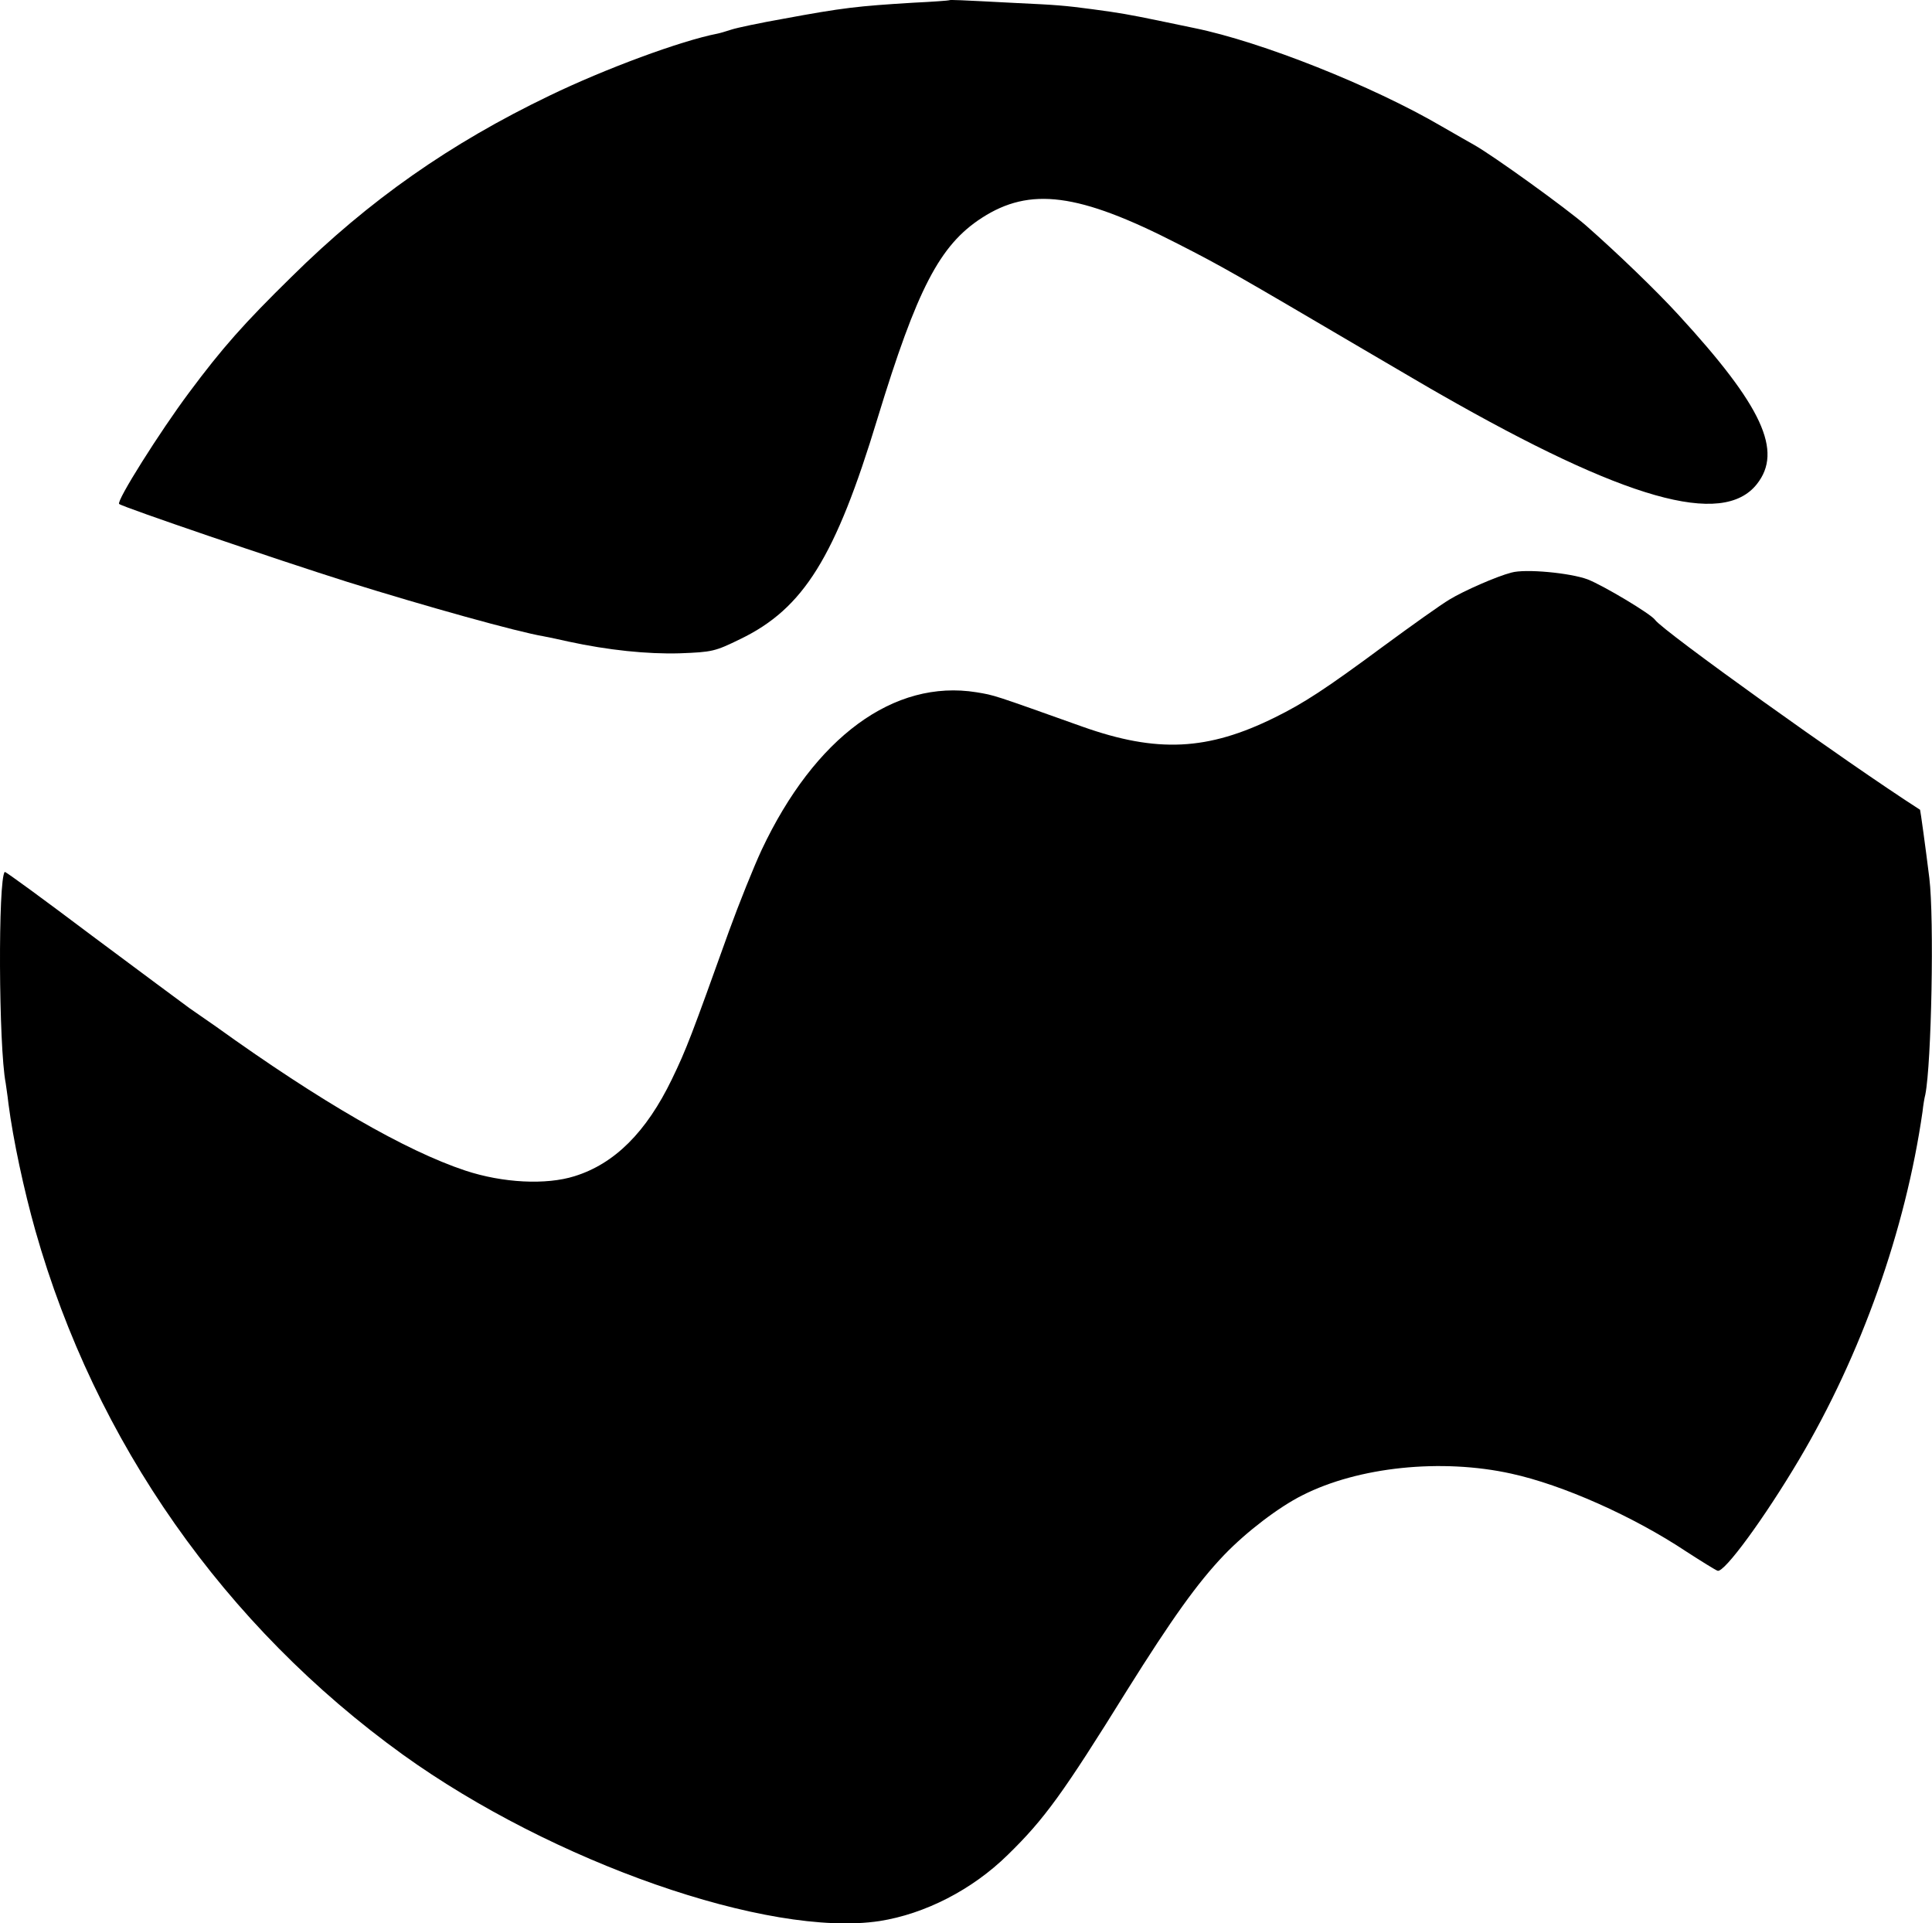
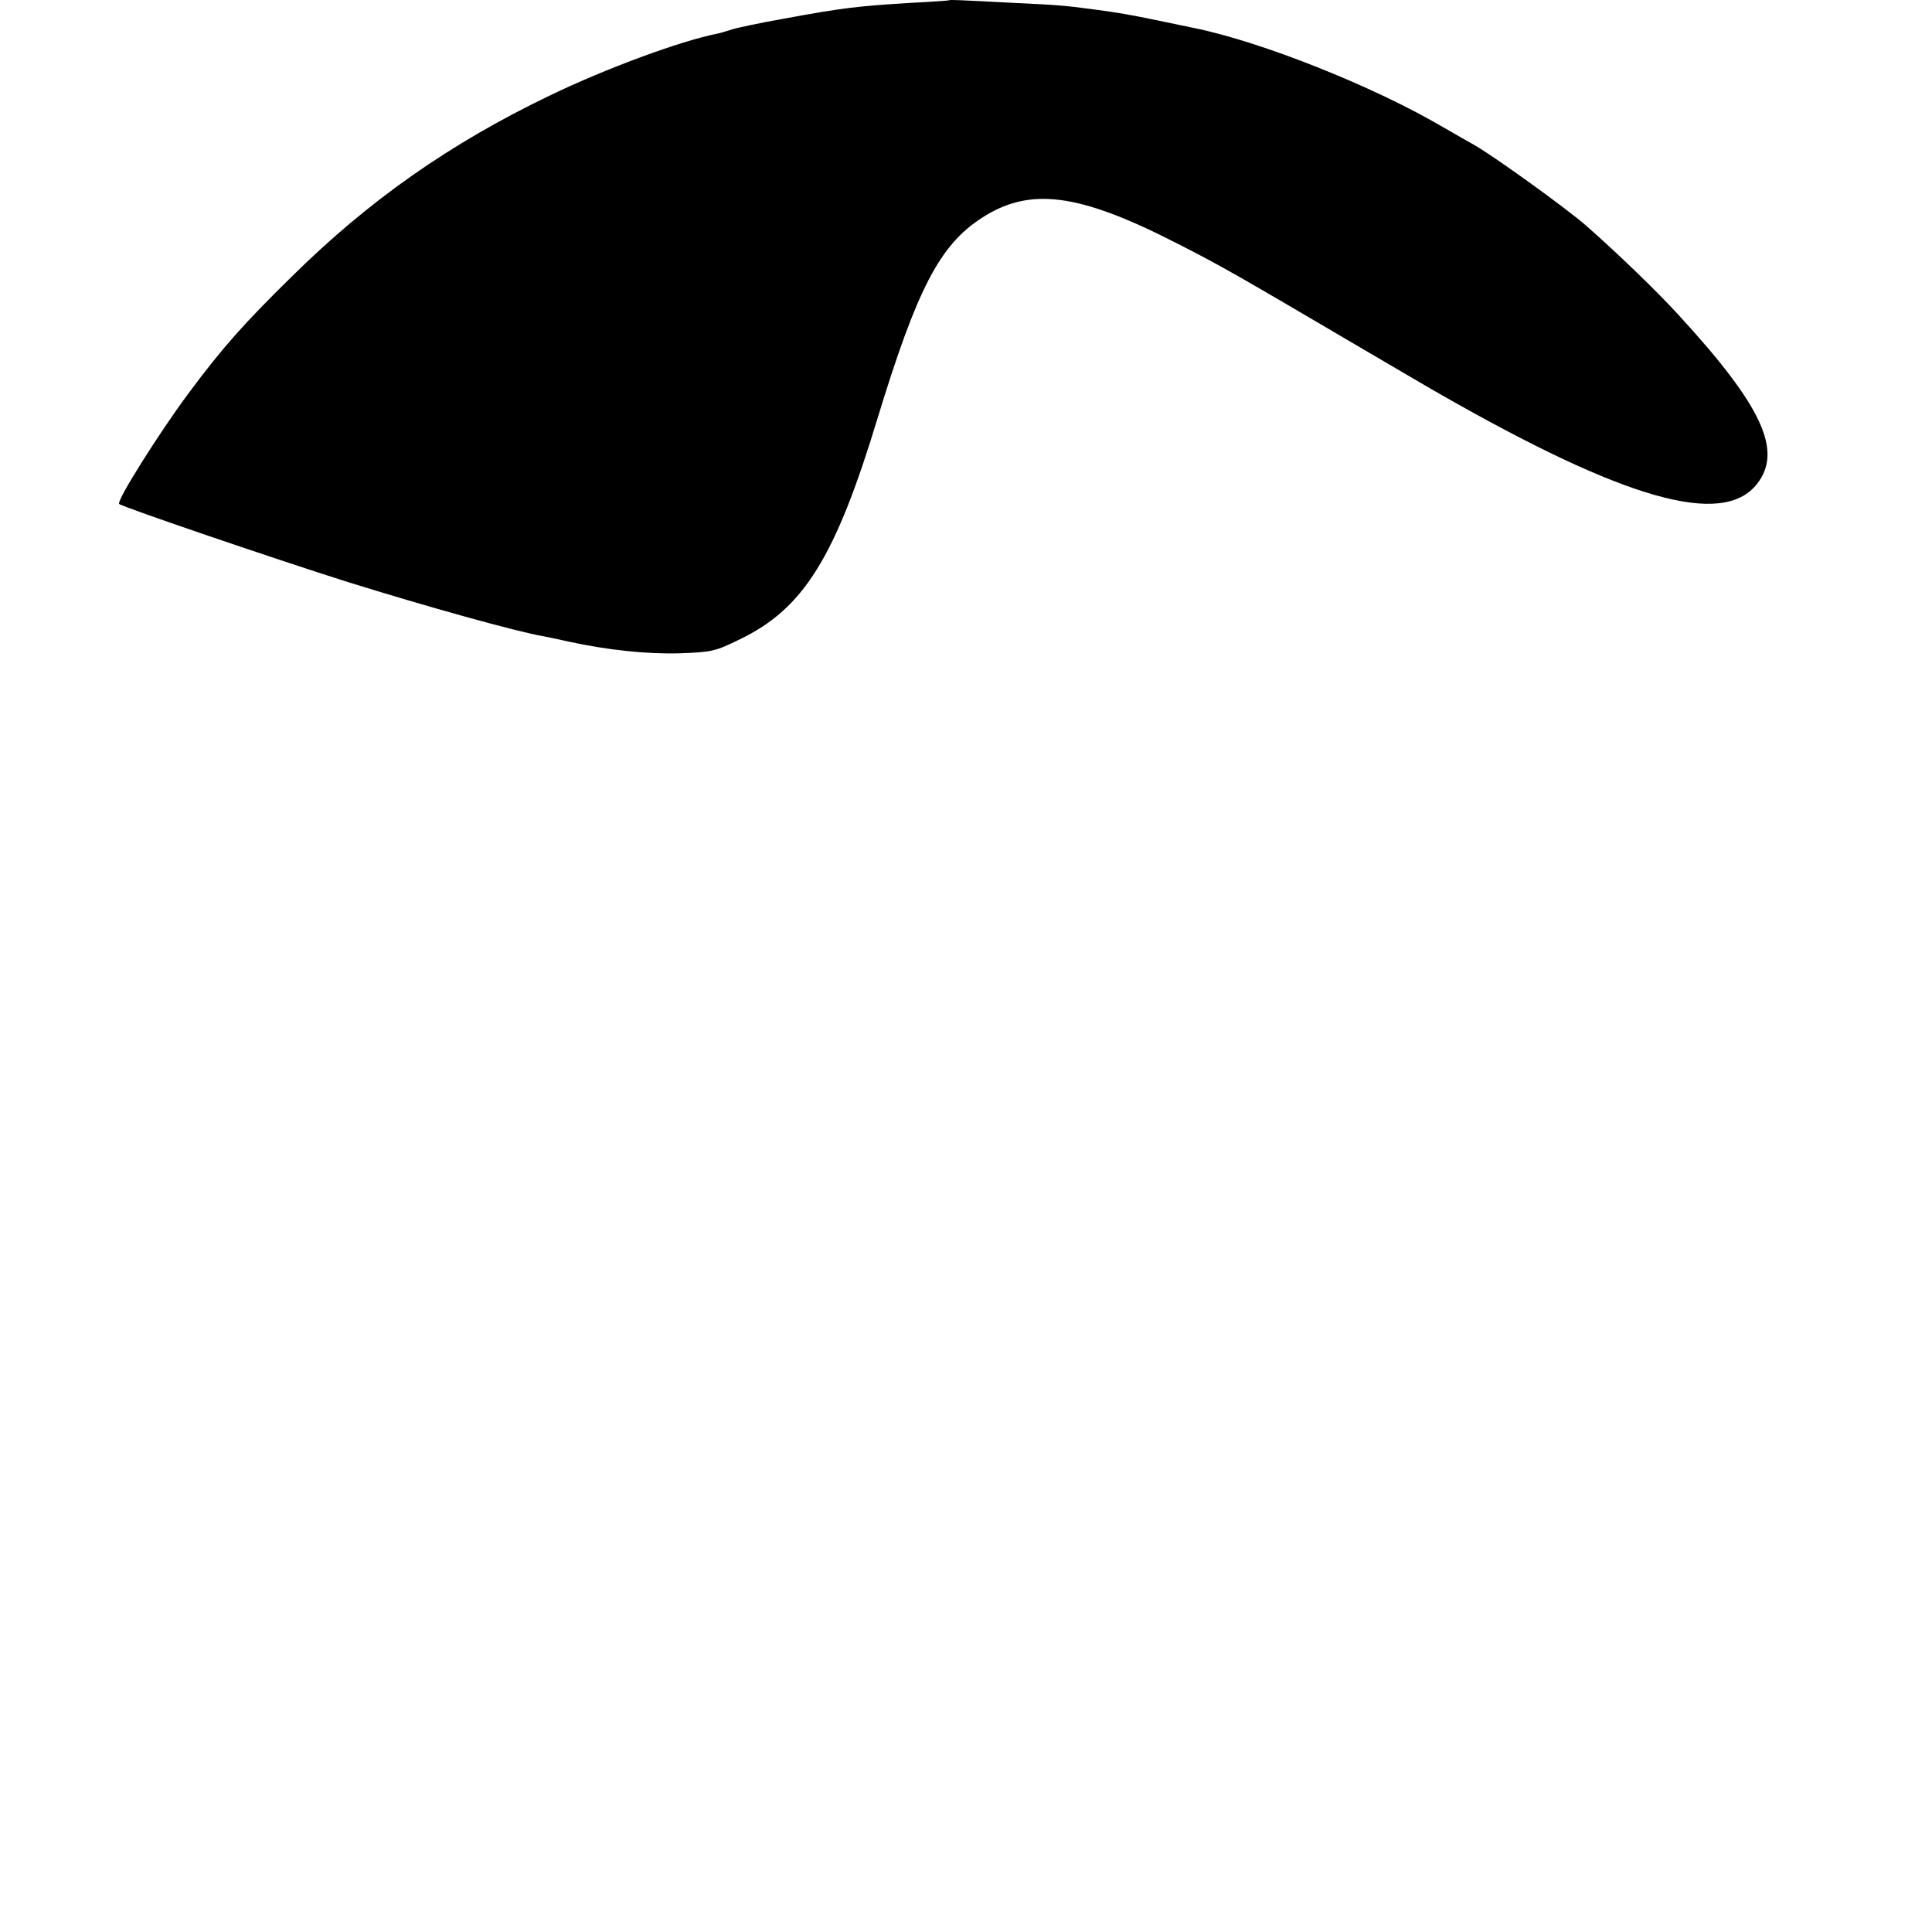
<svg xmlns="http://www.w3.org/2000/svg" version="1.1" id="Calque_1" x="0px" y="0px" viewBox="0 0 624.9 622" style="enable-background:new 0 0 624.9 622;" xml:space="preserve">
  <g transform="translate(0,833) scale(0.1,-0.1)">
    <path d="M3070.4,8329.2c-1-1-54-5-117-8c-179-11-226-16-420-52c-74-13-150-29-168-35s-39-12-45-13c-118-23-362-113-544-201   c-320-154-582-337-833-585c-155-152-224-230-332-375c-94-126-236-351-226-360c11-10,513-181,738-252c253-79,551-162,635-176   c17-3,53-11,80-17c129-28,256-41,360-38c106,4,114,6,196,46c205,99,308,265,444,714c128,419,201,560,337,648c156,101,313,81,633-83   c149-76,188-99,605-344c113-66,223-131,245-143c598-342,913-431,1024-291c85,107,18,252-252,546c-73,80-200,202-300,290   c-64,56-300,226-362,261c-11,6-58,33-105,60c-224,131-584,274-800,318c-14,3-68,14-120,25c-93,19-120,24-210,36s-117,14-245,20   C3096.4,8330.2,3072.4,8331.2,3070.4,8329.2z" />
-     <path d="M4888.4,6478.2c-47-12-154-59-200-87c-27-16-124-85-215-152c-188-139-256-183-349-229c-218-108-382-116-624-30   c-292,104-282,101-342,111c-267,43-523-145-695-510c-26-56-73-173-105-261c-122-340-138-383-185-480c-83-172-186-274-315-314   c-92-29-232-22-353,18c-193,64-469,223-807,466c-27,19-66,46-85,59c-19,14-161,119-315,234c-154,116-281,209-283,207   c-22-22-20-565,3-683c1-9,6-39,9-67c15-116,50-279,87-410c194-684,612-1279,1189-1695c484-348,1182-592,1541-538   c147,23,300,101,415,214c119,116,179,199,387,534c143,228,226,345,313,436c72,75,177,155,253,193c181,92,450,120,676,70   c165-36,393-137,566-252c48-31,93-59,101-62c21-8,152,171,264,360c201,339,344,742,399,1125c2,19,6,44,9,55c20,101,29,568,13,700   c-12,98-29,220-30,221c-237,152-833,579-857,614c-13,19-167,111-218,131C5079.4,6477.2,4933.4,6491.2,4888.4,6478.2z" />
  </g>
</svg>